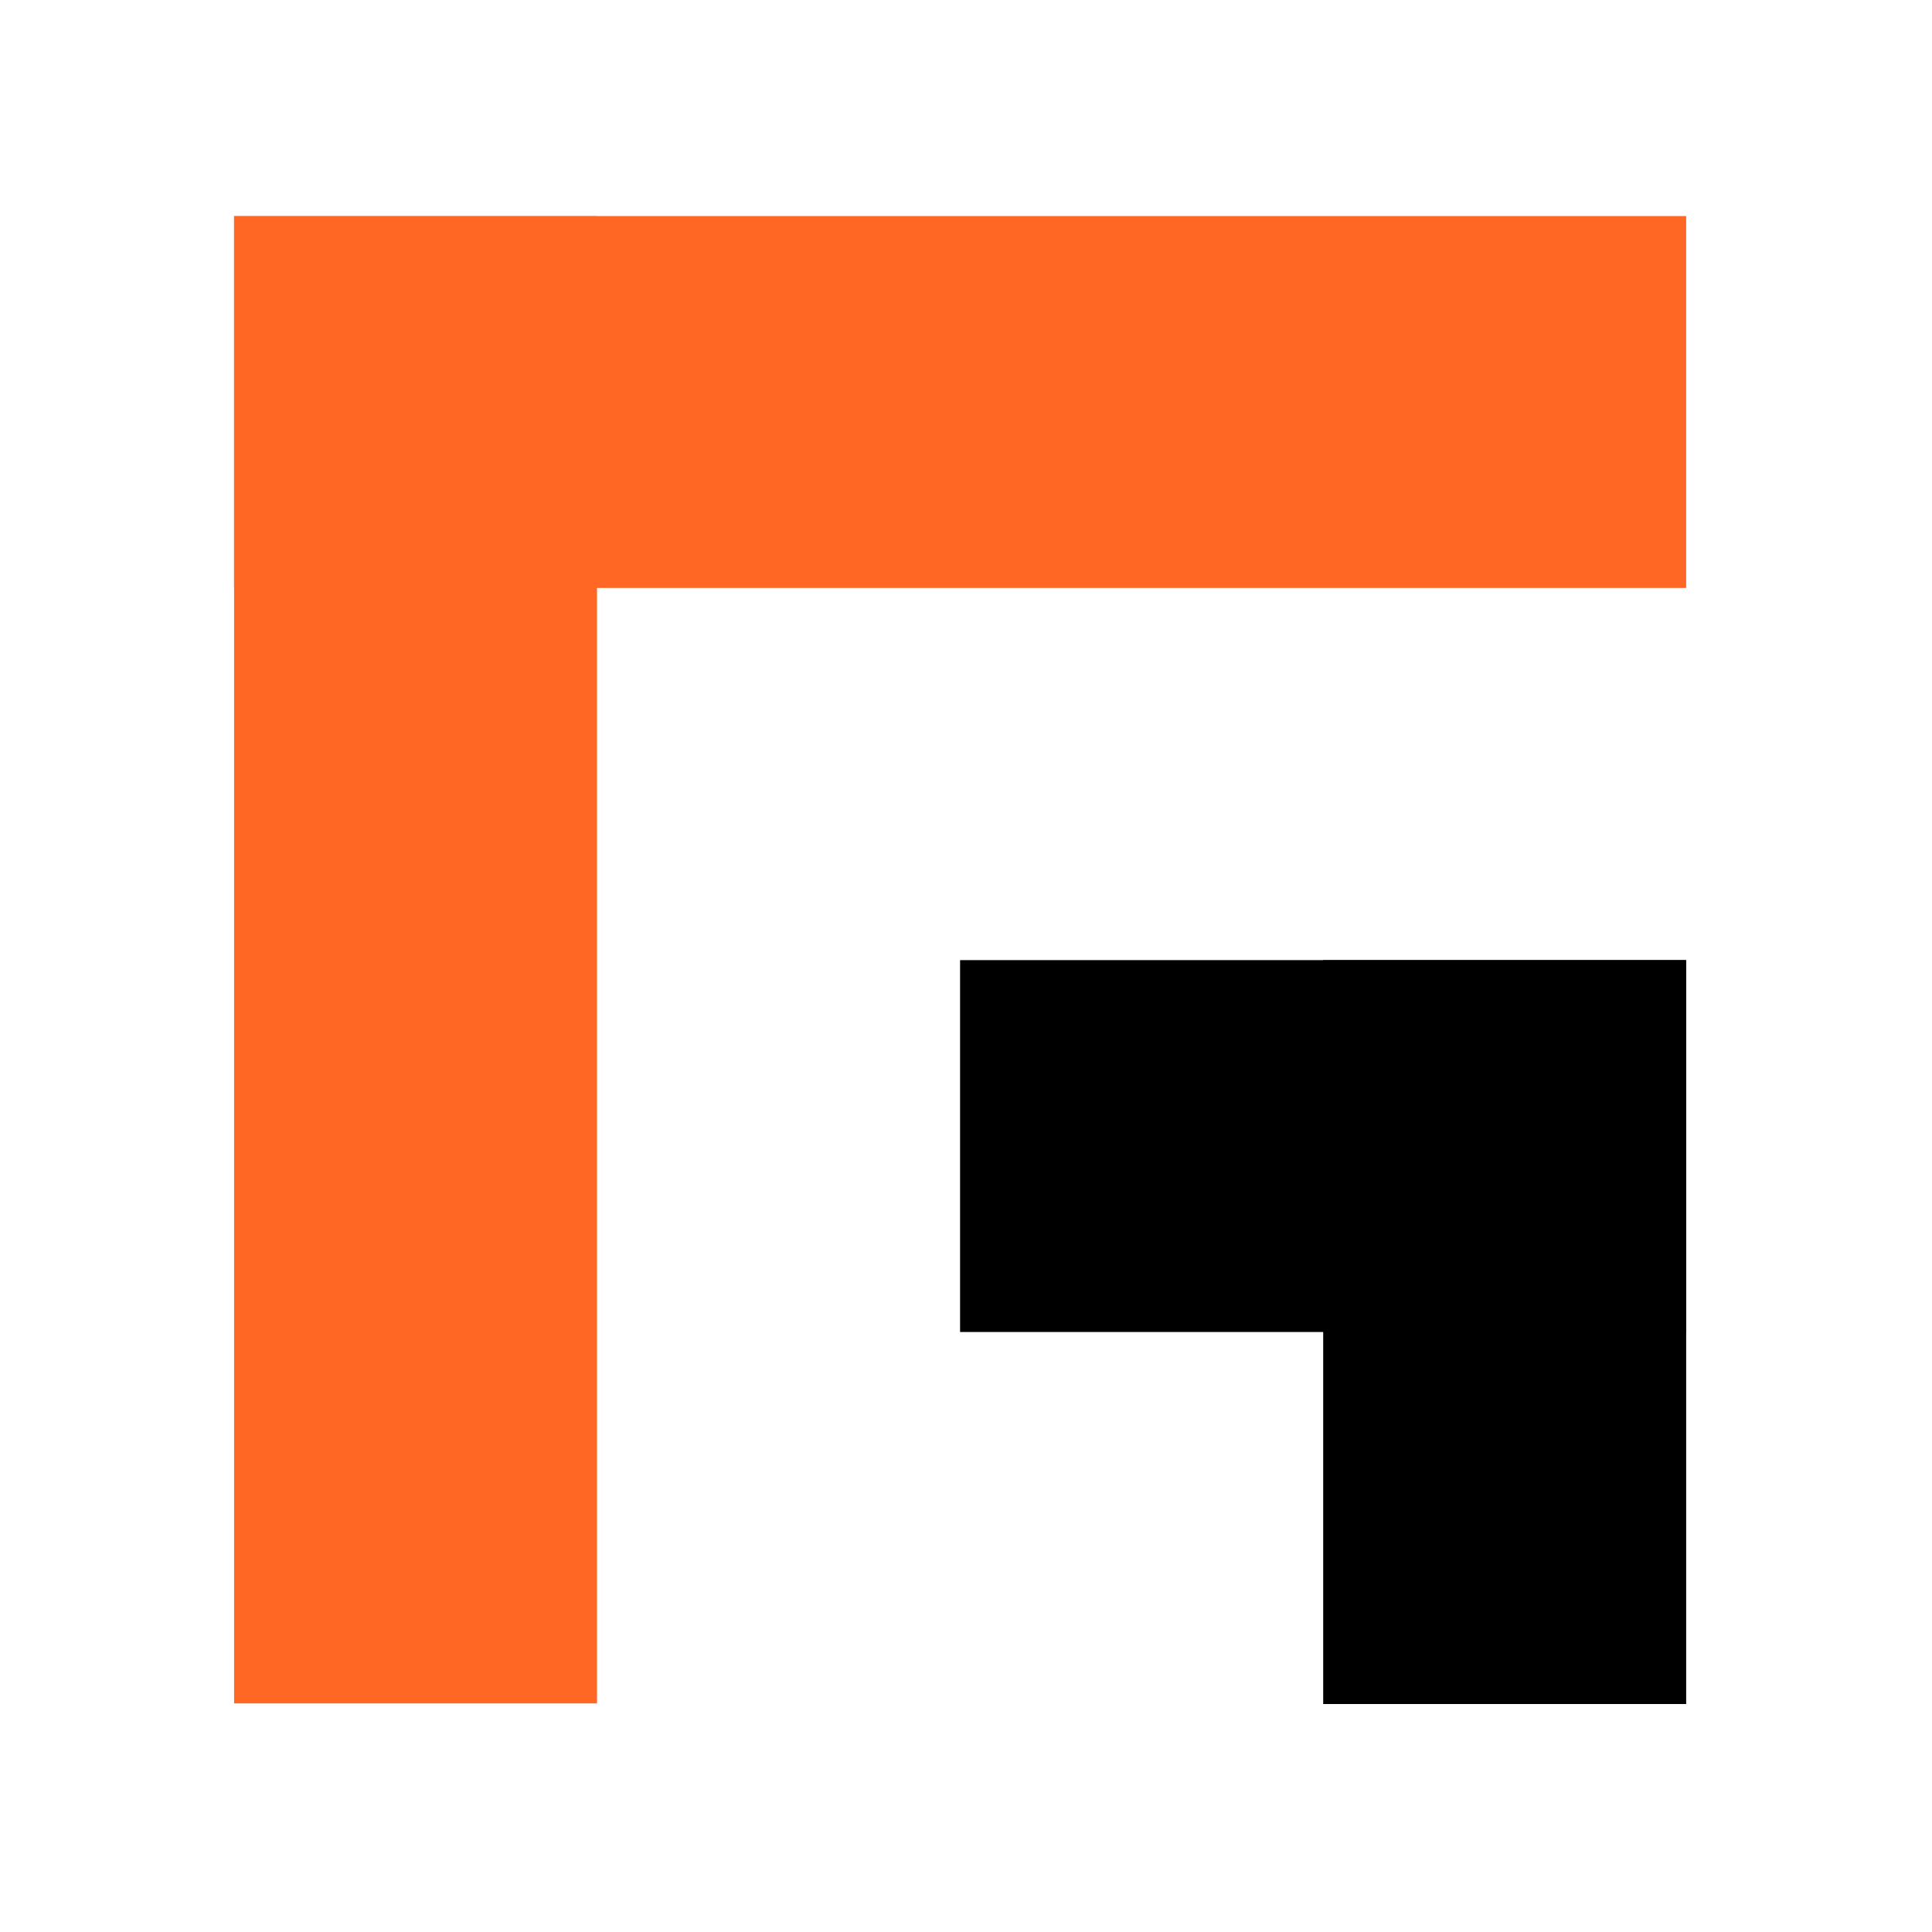
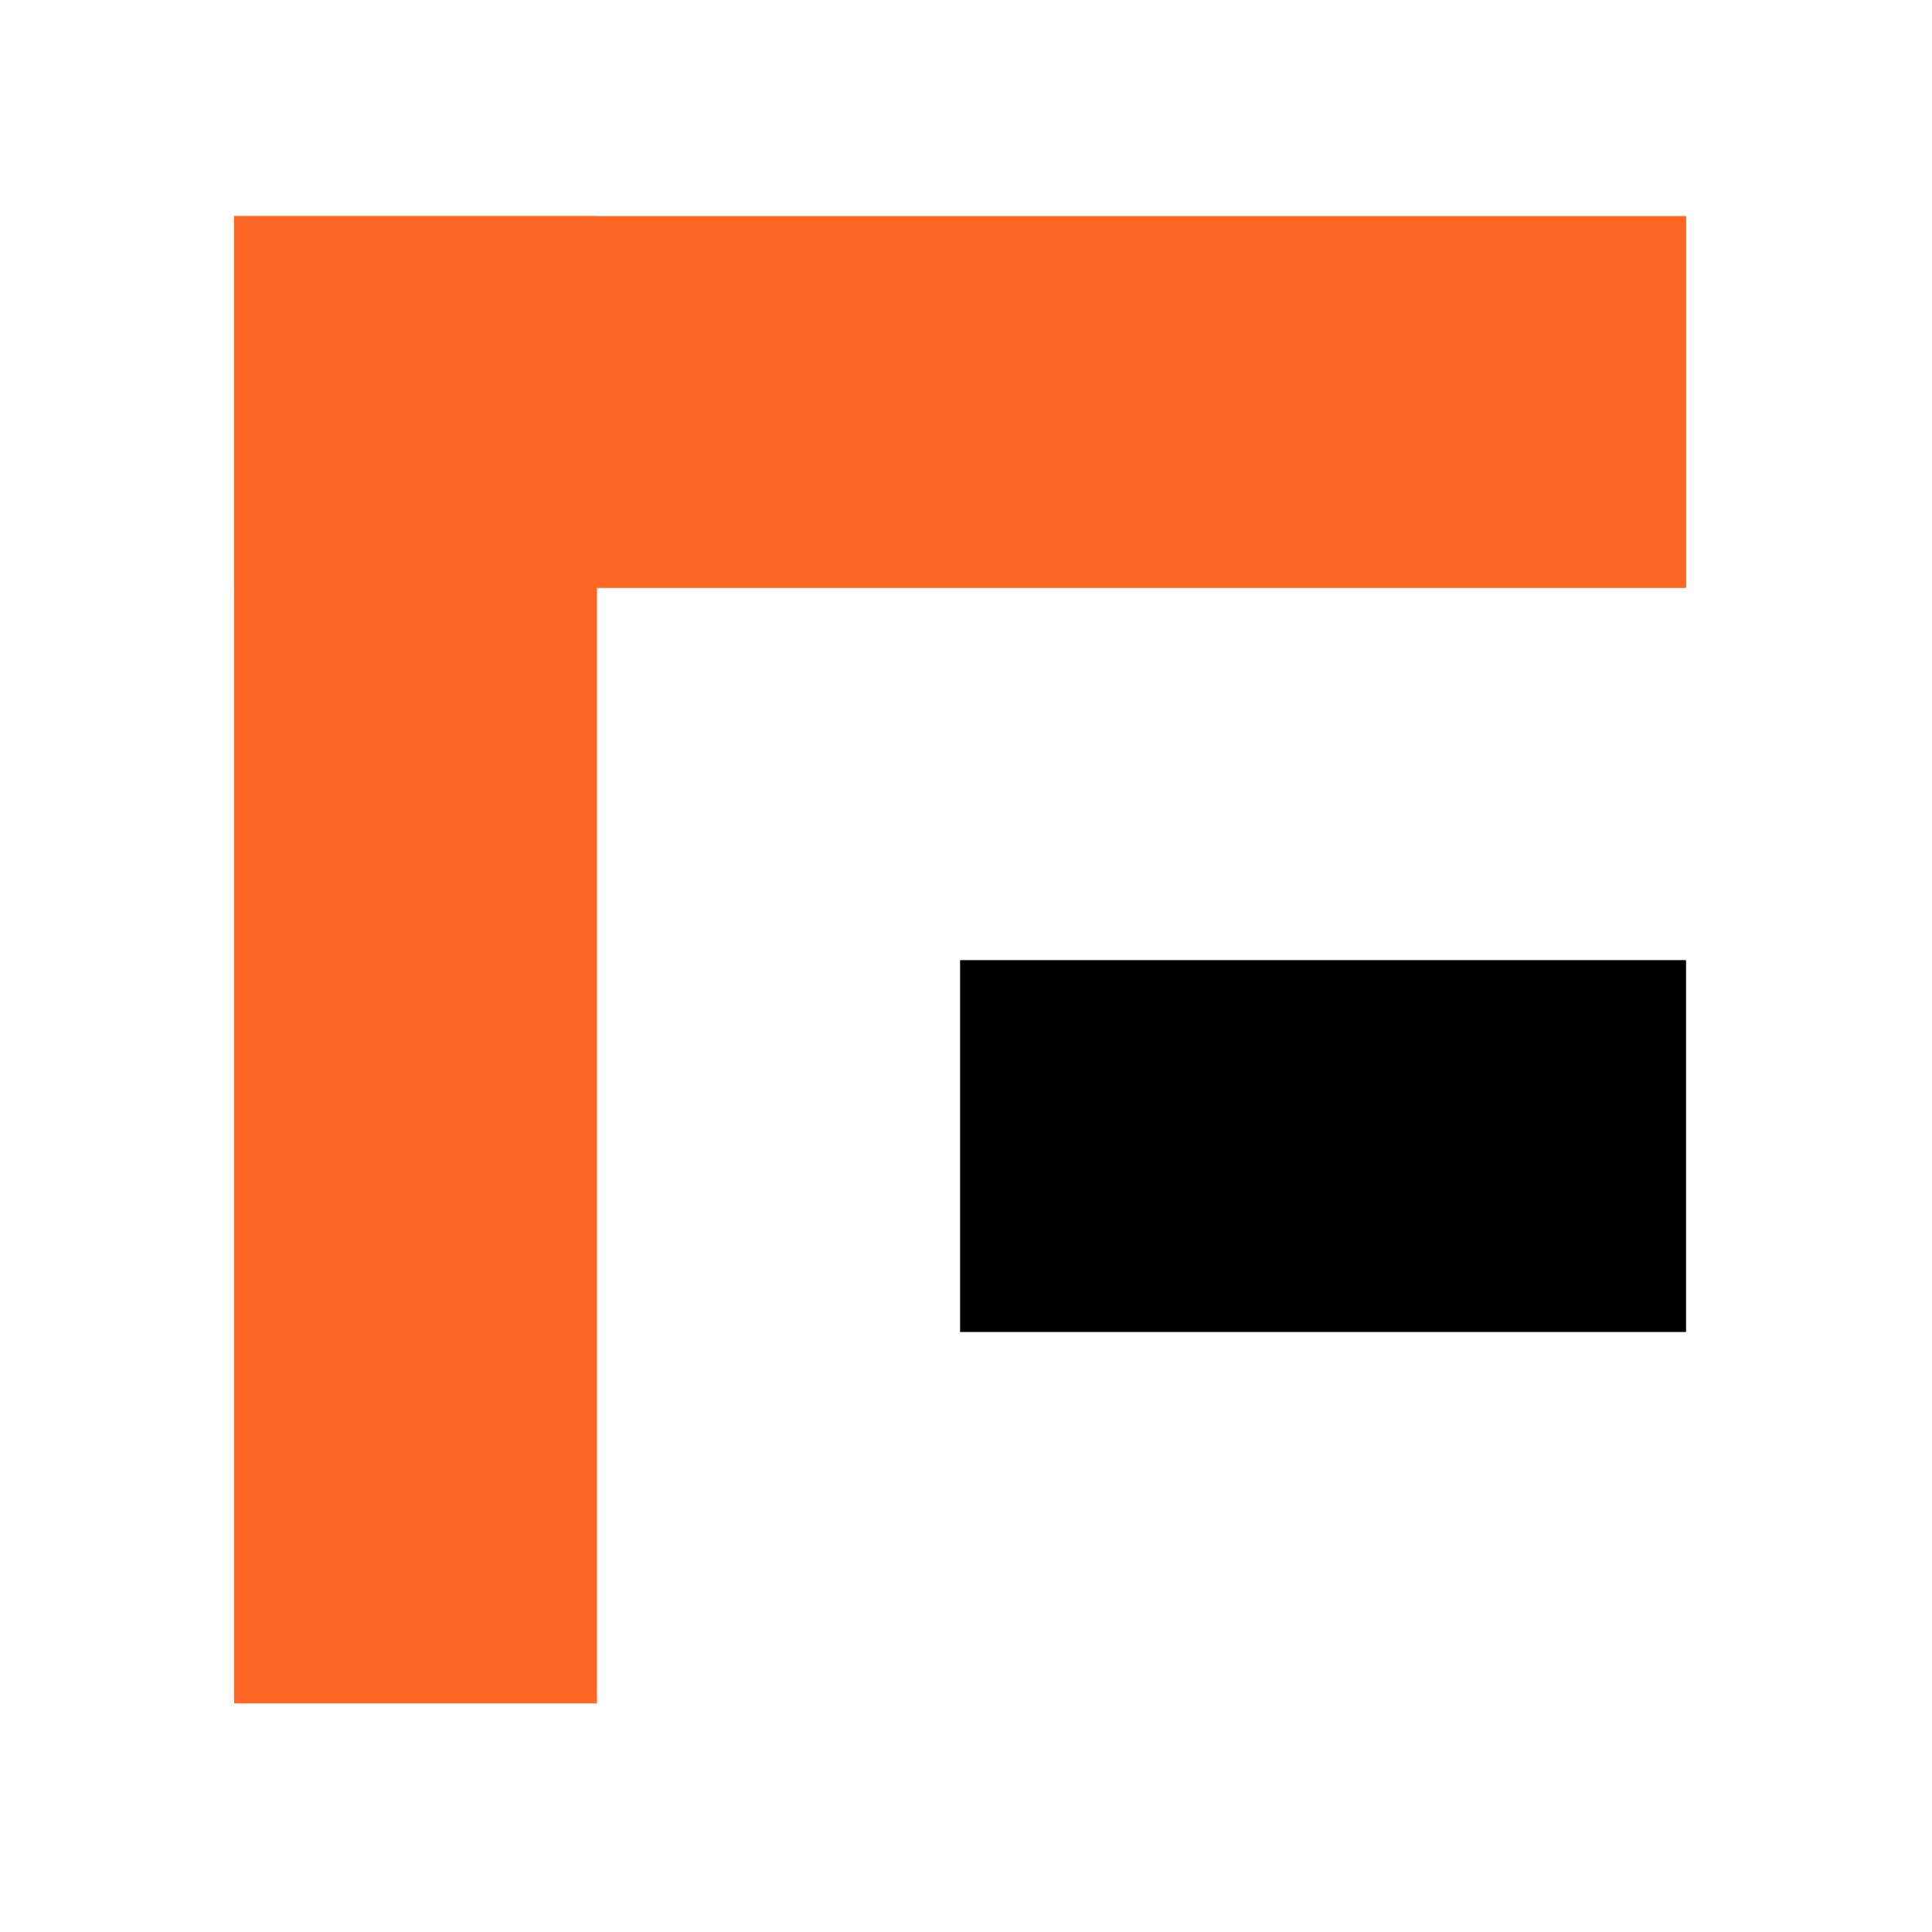
<svg xmlns="http://www.w3.org/2000/svg" width="163" zoomAndPan="magnify" viewBox="0 0 122.25 122.25" height="163" preserveAspectRatio="xMidYMid meet" version="1.2">
  <defs>
    <clipPath id="a656e26682">
      <path d="M 14.812 13.68 L 37.777 13.68 L 37.777 107.824 L 14.812 107.824 Z M 14.812 13.68 " />
    </clipPath>
    <clipPath id="aee1ee7286">
      <path d="M 14.812 13.672 L 106.695 13.672 L 106.695 37.203 L 14.812 37.203 Z M 14.812 13.672 " />
    </clipPath>
    <clipPath id="c1e4137d7e">
      <path d="M 60.75 60.754 L 106.688 60.754 L 106.688 84.285 L 60.75 84.285 Z M 60.75 60.754 " />
    </clipPath>
    <clipPath id="9150602cca">
      <path d="M 83.727 60.754 L 106.695 60.754 L 106.695 107.824 L 83.727 107.824 Z M 83.727 60.754 " />
    </clipPath>
  </defs>
  <g id="3426cd368d">
    <g clip-rule="nonzero" clip-path="url(#a656e26682)">
      <path style=" stroke:none;fill-rule:nonzero;fill:#ff6725;fill-opacity:1;" d="M 14.812 13.68 L 37.777 13.68 L 37.777 107.785 L 14.812 107.785 Z M 14.812 13.68 " />
    </g>
    <g clip-rule="nonzero" clip-path="url(#aee1ee7286)">
      <path style=" stroke:none;fill-rule:nonzero;fill:#ff6725;fill-opacity:1;" d="M 14.812 37.203 L 14.812 13.672 L 106.734 13.672 L 106.734 37.203 Z M 14.812 37.203 " />
    </g>
    <g clip-rule="nonzero" clip-path="url(#c1e4137d7e)">
      <path style=" stroke:none;fill-rule:nonzero;fill:#000000;fill-opacity:1;" d="M 106.688 60.754 L 106.688 84.285 L 60.73 84.285 L 60.73 60.754 Z M 106.688 60.754 " />
    </g>
    <g clip-rule="nonzero" clip-path="url(#9150602cca)">
-       <path style=" stroke:none;fill-rule:nonzero;fill:#000000;fill-opacity:1;" d="M 83.727 60.754 L 106.695 60.754 L 106.695 107.852 L 83.727 107.852 Z M 83.727 60.754 " />
-     </g>
+       </g>
  </g>
</svg>